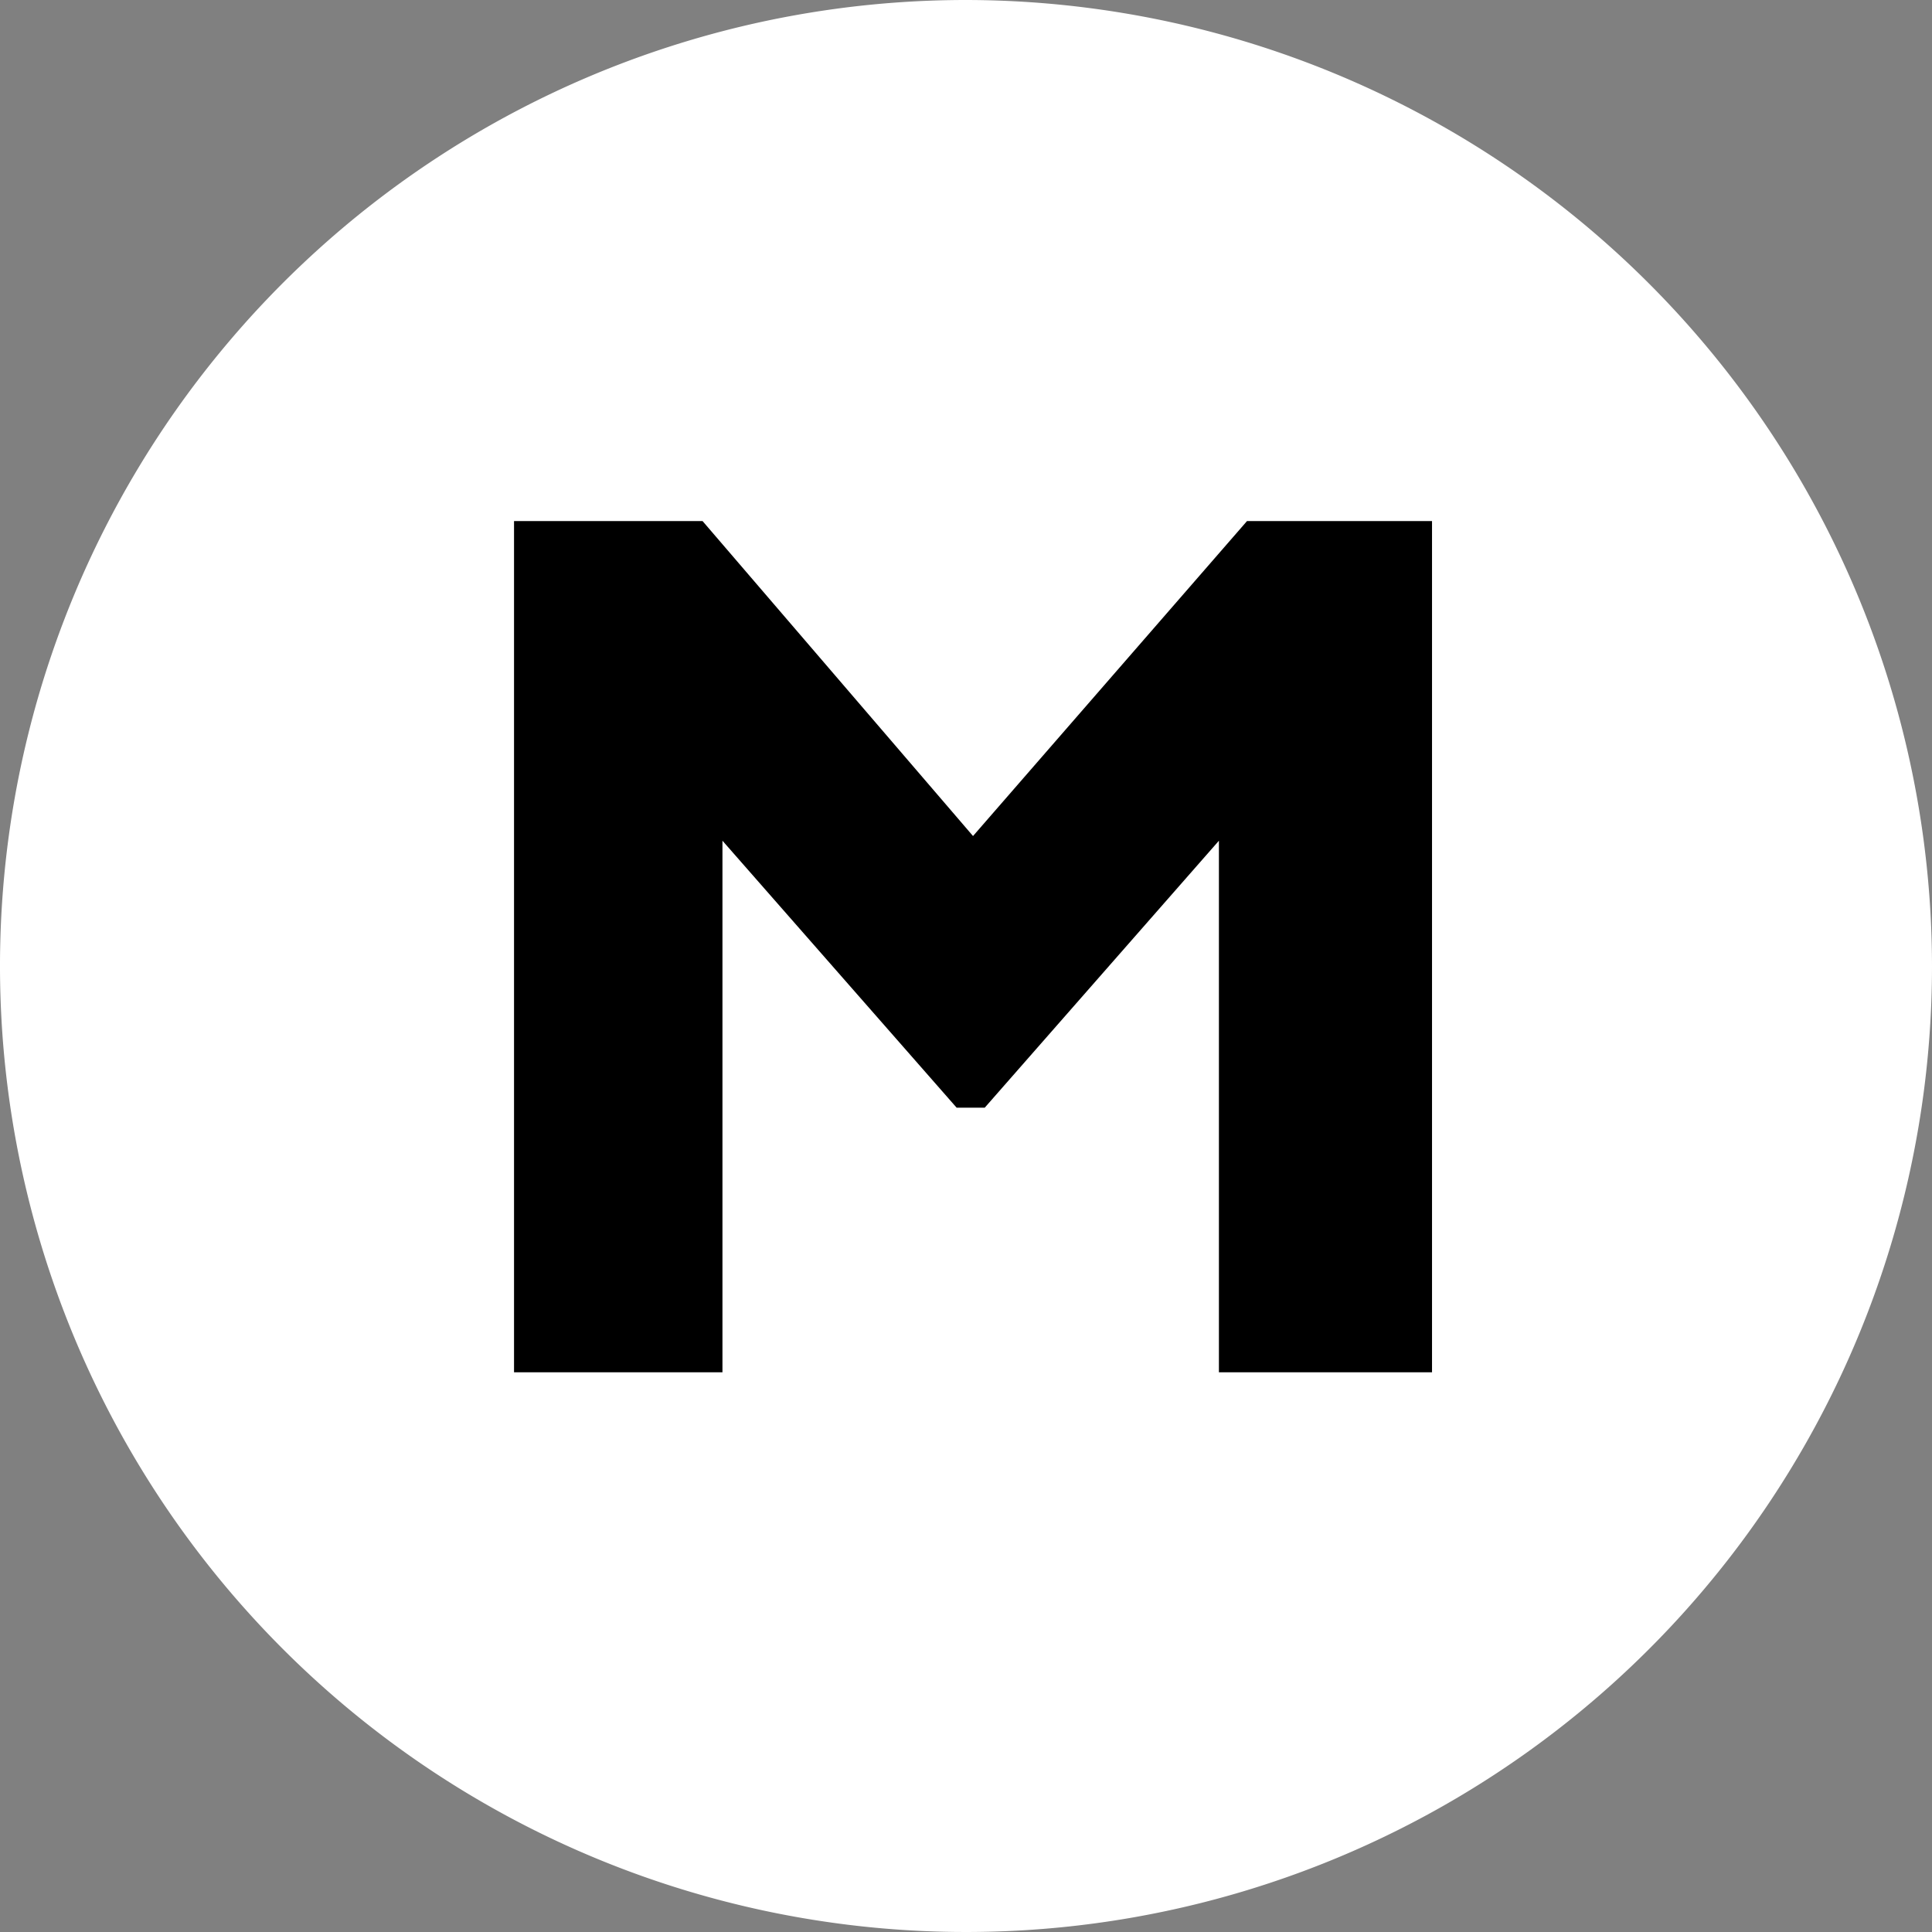
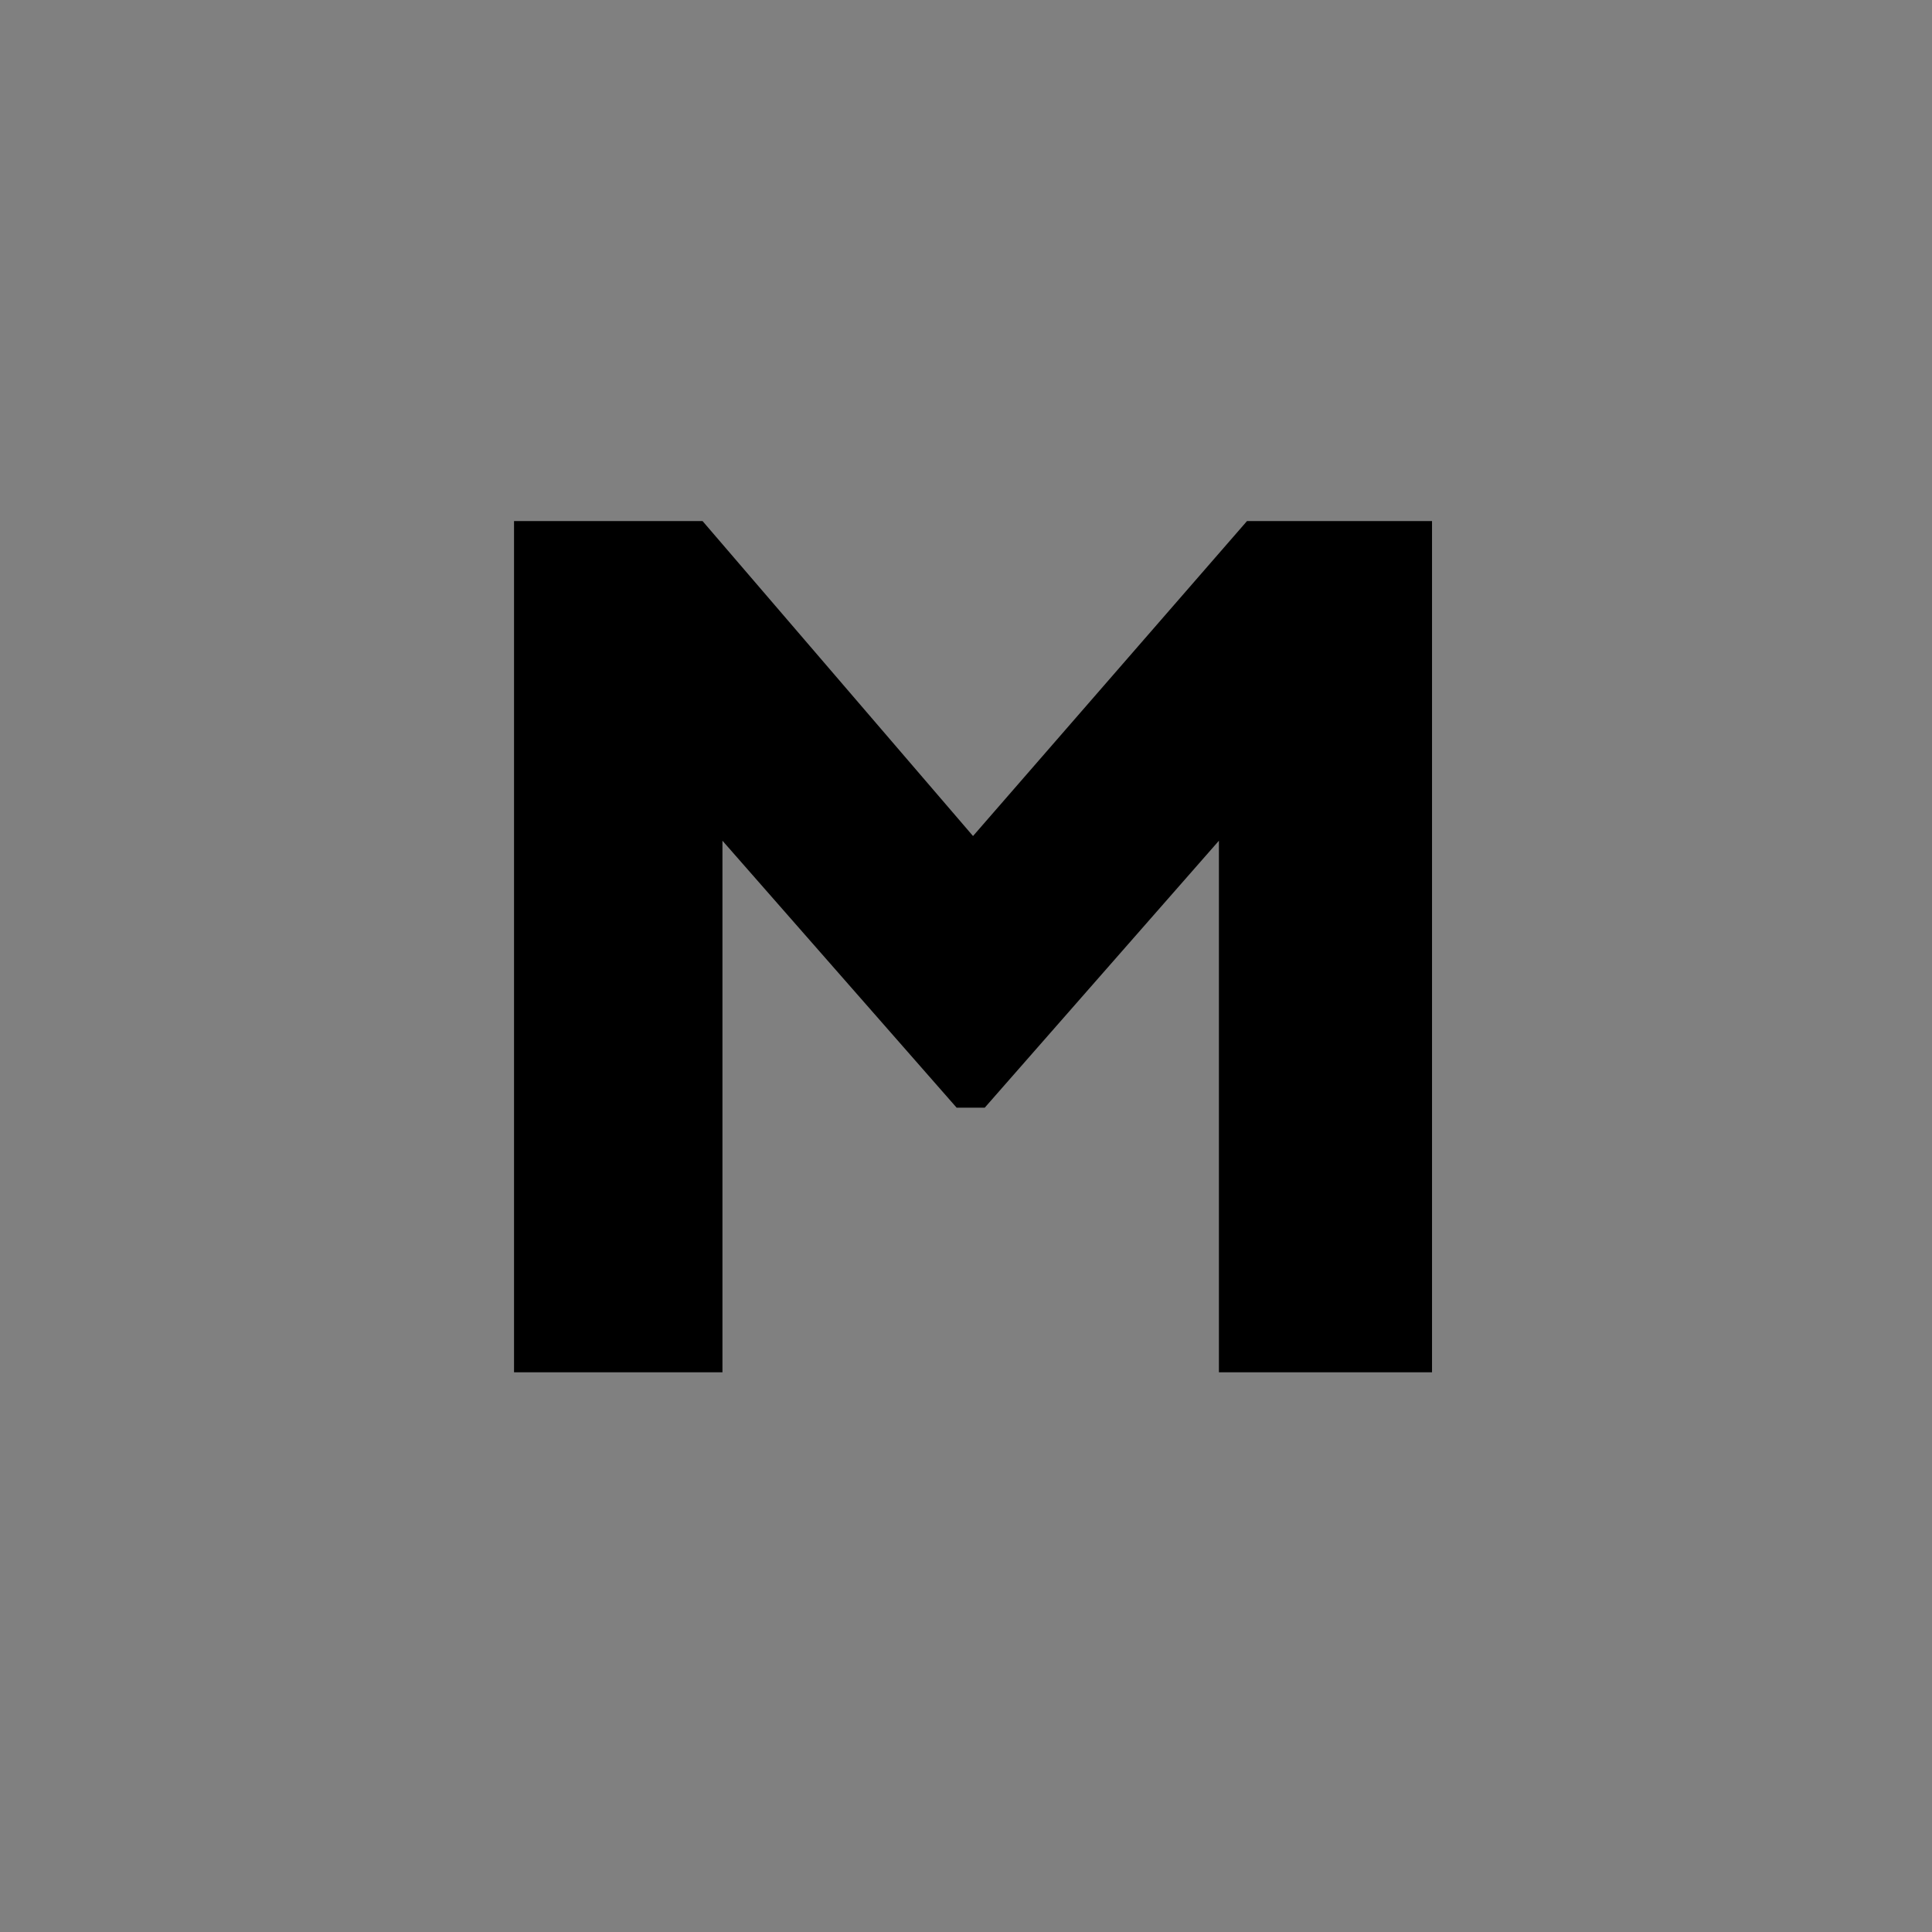
<svg xmlns="http://www.w3.org/2000/svg" viewBox="0 0 16.5 16.5">
  <rect x="0" y="0" width="16.5" height="16.5" fill="#808080" stroke="none" />
  <defs>
    <style>.a{fill:#fff;}</style>
  </defs>
-   <path class="a" d="M16.5,8.25A8.25,8.25,0,1,1,8.25,0,8.26,8.26,0,0,1,16.5,8.25Z" />
  <path d="M10.65,4.45h1.58v7.27H10.41V7.18l-2,2.28H8.17l-2-2.28v4.54H4.39V4.45H6L8.31,7.14Z" />
</svg>